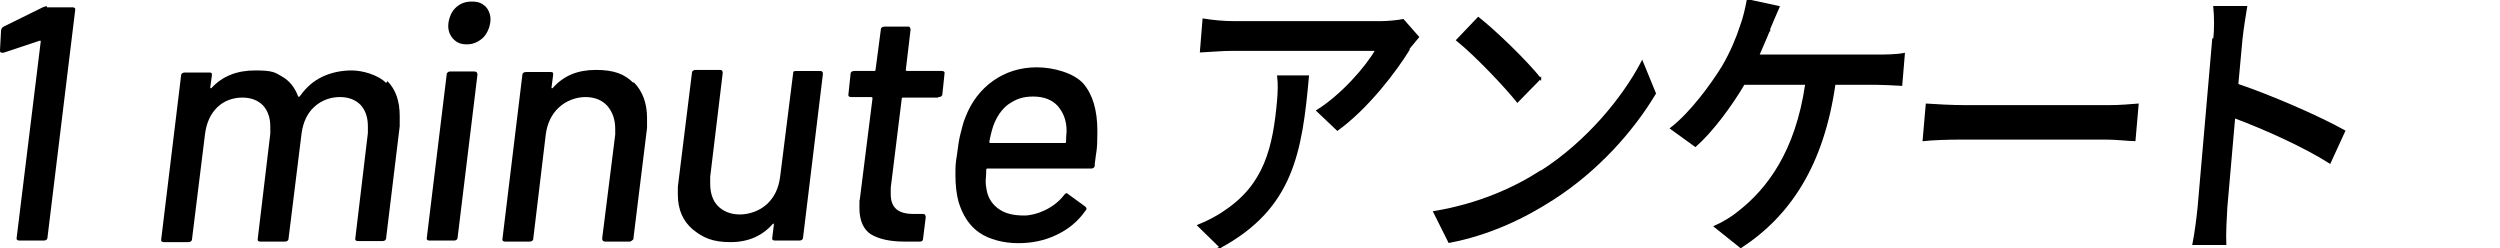
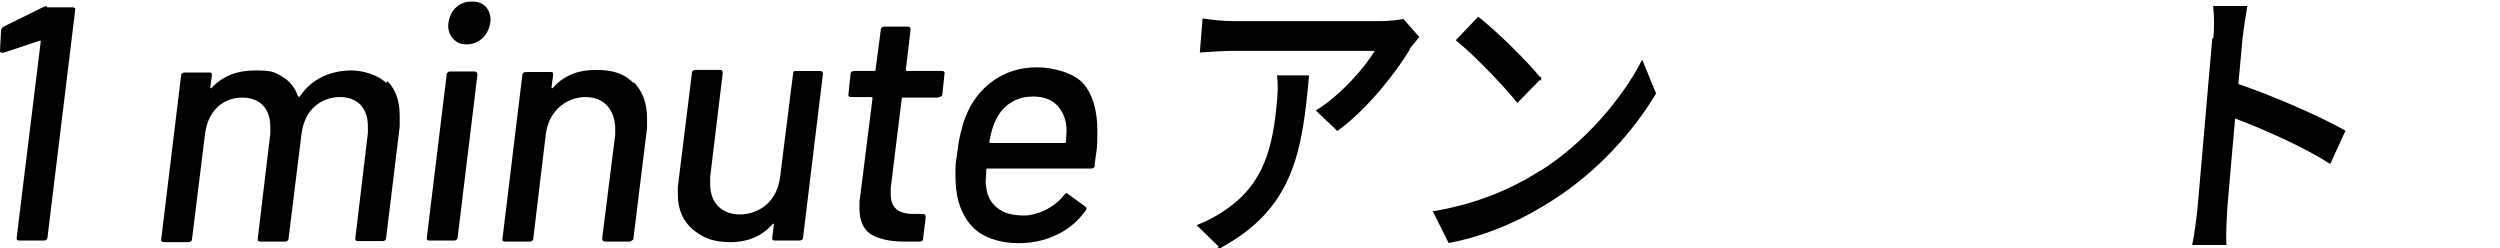
<svg xmlns="http://www.w3.org/2000/svg" version="1.1" viewBox="0 0 479.1 47.6">
  <defs>
    <style>
      .cls-1 {
        stroke: #000;
        stroke-miterlimit: 10;
        stroke-width: .3px;
      }
    </style>
  </defs>
  <g>
    <g id="_レイヤー_1" data-name="レイヤー_1">
      <g id="_レイヤー_2">
        <g id="_レイアウト">
          <g>
            <g>
              <path d="M9,1.4h4.9c.4,0,.6.2.5.6l-5.3,43.5c0,.4-.3.6-.7.6H3.7c-.4,0-.6-.2-.5-.6L7.8,8v-.2h-.2L.7,10.1h-.3C0,10.1,0,9.9,0,9.6l.2-3.7c0-.4.3-.7.5-.8l7.5-3.7c.3-.1.5-.2.8-.2h0v.2Z" />
              <path d="M74.2,15.5c1.6,1.6,2.4,3.8,2.4,6.7s0,1,0,2l-2.6,21.4c0,.4-.3.6-.7.6h-4.7c-.4,0-.6-.2-.5-.6l2.4-20.1v-1.3c0-1.8-.5-3.1-1.4-4.1-1-1-2.3-1.5-4-1.5s-3.5.6-4.9,1.9c-1.3,1.2-2.1,2.9-2.4,5l-2.5,20.2c0,.4-.3.6-.7.6h-4.7c-.4,0-.6-.2-.5-.6l2.4-20.1v-1.3c0-1.8-.5-3.1-1.4-4.1-1-1-2.3-1.5-4-1.5s-3.5.6-4.8,1.9-2,2.9-2.3,5l-2.5,20.2c0,.4-.3.6-.7.6h-4.7c-.4,0-.6-.2-.5-.6l3.8-31.3c0-.4.3-.6.7-.6h4.7c.2,0,.4,0,.5.2,0,.1,0,.3,0,.4l-.3,2.2v.2h.2c2.1-2.3,4.9-3.4,8.4-3.4s3.8.4,5.2,1.2,2.4,2.1,3,3.7c0,.2.3.2.4,0,1.2-1.7,2.6-2.9,4.3-3.7s3.6-1.2,5.6-1.2,5,.8,6.6,2.4h0l.3-.4Z" />
              <path d="M81.8,45.5l3.8-31.2c0-.2,0-.3.2-.4,0-.1.3-.2.4-.2h4.7c.4,0,.6.2.6.6l-3.8,31.2c0,.4-.3.6-.7.6h-4.7c-.4,0-.6-.2-.5-.6h0ZM86.9,7.5c-.6-.6-1-1.5-1-2.5s.4-2.5,1.3-3.4c.9-.9,1.9-1.3,3.2-1.3s1.9.3,2.6.9c.6.6,1,1.5,1,2.5s-.4,2.4-1.3,3.4c-.9.9-2,1.4-3.2,1.4s-1.9-.3-2.6-1h0Z" />
              <path d="M121.4,15.7c1.7,1.7,2.6,4,2.6,6.9s0,1,0,1.9l-2.6,21.1c0,.2,0,.3-.3.5s-.3.2-.4.2h-4.7c-.4,0-.6-.2-.6-.6l2.5-19.9v-1.1c0-1.8-.5-3.2-1.5-4.4-1-1.1-2.4-1.7-4.2-1.7s-3.7.7-5.1,2-2.2,3-2.5,5.1l-2.4,20c0,.4-.3.6-.7.6h-4.7c-.4,0-.6-.2-.5-.6l3.8-31.3c0-.4.3-.6.7-.6h4.7c.2,0,.4,0,.5.2,0,.1,0,.3,0,.4l-.3,2.3v.2h.2c2.1-2.4,4.8-3.5,8.3-3.5s5.5.8,7.2,2.5h0v-.2Z" />
              <path d="M152,13.8c.1-.1.3-.2.5-.2h4.6c.2,0,.4,0,.5.2.1.1.1.3.1.4l-3.8,31.3c0,.4-.3.6-.7.6h-4.7c-.4,0-.6-.2-.5-.6l.3-2.4v-.2c0-.1-.1,0-.2,0-2,2.3-4.7,3.5-8.1,3.5s-5.2-.8-7.2-2.4c-1.9-1.6-2.9-3.8-2.9-6.7s0-1.2,0-1.5l2.7-21.8c0-.4.3-.6.7-.6h4.7c.2,0,.3,0,.4.2.1.1.1.3.1.4l-2.4,19.9v1.3c0,1.8.5,3.3,1.5,4.3s2.4,1.6,4.2,1.6,3.8-.7,5.2-2,2.2-3,2.5-5.2l2.5-19.9c0-.2,0-.3.2-.4h0l-.2.2Z" />
              <path d="M179.8,18.7h-6.7c-.2,0-.3,0-.3.3l-2.1,17v1.2c0,1.4.4,2.3,1.1,2.9.7.6,1.8.9,3.2.9h1.8c.2,0,.4,0,.5.2s.1.3.1.5l-.5,4c0,.4-.2.6-.6.6-1.4,0-2.3,0-2.9,0-2.9,0-5-.5-6.5-1.4-1.4-.9-2.2-2.6-2.2-5s0-1,.1-1.9l2.4-19.1c0-.2,0-.3-.3-.3h-3.8c-.4,0-.6-.2-.5-.6l.4-3.8c0-.4.3-.6.7-.6h3.8c.2,0,.3,0,.3-.3l1-7.6c0-.4.3-.6.7-.6h4.5c.2,0,.3,0,.4.2s.1.3.1.4l-.9,7.6v.2s.1.1.2.1h6.7c.4,0,.6.2.5.6l-.4,3.8c0,.4-.3.6-.7.6h-.1Z" />
              <path d="M209.8,31.7c0,.4-.3.6-.7.6h-19.8c-.2,0-.3,0-.3.3,0,1-.1,1.7-.1,2s0,.8.1,1.3c.2,1.7.9,3,2.2,4s2.9,1.4,5.1,1.4,5.6-1.3,7.6-3.9c.3-.4.5-.5.8-.2l3.3,2.4c.3.3.3.5,0,.8-1.4,2-3.2,3.5-5.5,4.6s-4.7,1.6-7.4,1.6-5.5-.7-7.4-2-3.2-3.3-4-5.9c-.4-1.5-.6-3.2-.6-5.1s0-2.1.3-4c.2-1.6.4-3,.7-4.1s.5-2.1.9-3c1.1-2.9,2.9-5.3,5.3-7,2.4-1.7,5.2-2.6,8.4-2.6s7.1,1.1,8.9,3.1c1.8,2.1,2.7,5.1,2.7,9.1s-.2,3.6-.5,6.3v.3ZM193.5,19.8c-1.3.9-2.2,2.1-2.9,3.7-.4.9-.7,2.1-1,3.6,0,.2,0,.3.2.3h14.2c.2,0,.3,0,.3-.3,0-1,.1-1.7.1-2,0-2-.6-3.5-1.7-4.8-1.1-1.2-2.7-1.8-4.7-1.8s-3.3.5-4.6,1.4h0Z" />
            </g>
            <g>
              <path class="cls-1" d="M233.9,47.4l-4.3-4.2c1.5-.6,3.4-1.5,5.1-2.7,7.7-5.1,9.4-12.2,10.2-21.4.1-1.5.2-2.9,0-4.5h5.8c-1.3,14.6-3,25.3-16.9,32.8h.1ZM270,9.5c-2.5,4.1-7.9,11.2-13.7,15.4l-3.9-3.7c4.7-2.9,9.5-8.4,11.3-11.6h-27.6c-2,0-3.8.2-6,.3l.5-6.2c1.8.3,3.9.5,5.9.5h28.2c1.1,0,3.4-.2,4.2-.4l2.9,3.3c-.5.6-1.4,1.7-1.9,2.3h.1Z" />
              <path class="cls-1" d="M295.4,32.8c8.6-5.5,15.6-13.9,19.3-21l2.5,6.1c-4.3,7.2-11.1,14.8-19.5,20.2-5.4,3.5-12.1,6.8-20,8.3l-2.9-5.8c8.5-1.4,15.4-4.5,20.5-7.8h.1ZM295.2,15l-4.4,4.5c-2.4-3-8.1-9-11.6-11.8l4.1-4.3c3.3,2.6,9.3,8.4,11.9,11.7h0Z" />
-               <path class="cls-1" d="M339.1,5.7c-.6,1.4-1.3,3.1-2.1,4.9h22.9c1.3,0,3.4,0,5-.3l-.5,6c-1.7-.1-3.8-.2-4.9-.2h-7.9c-2.2,15.4-8.5,25.1-18,31.3l-5-4c1.6-.7,3.4-1.8,4.6-2.8,5.5-4.3,11-11.4,12.9-24.5h-11.9c-2.4,4.1-6.1,9.1-9.3,11.9l-4.7-3.4c3.8-2.9,7.8-8.4,9.9-11.8,1.6-2.7,2.8-5.6,3.5-7.8.6-1.6,1-3.4,1.3-5l6,1.3c-.6,1.3-1.3,3.1-1.8,4.2h0v.2Z" />
-               <path class="cls-1" d="M376.6,20.3h27.4c2.4,0,4.4-.2,5.7-.3l-.6,6.9c-1.1,0-3.4-.3-5.6-.3h-27.4c-2.8,0-5.8.1-7.5.3l.6-6.9c1.6.1,4.8.3,7.5.3h-.1Z" />
              <path class="cls-1" d="M424.3,7.5c.2-1.8.2-4.3,0-6.2h6.2c-.3,1.8-.7,4.3-.9,6.2l-.8,8.7c6.5,2.2,15.7,6.2,20.5,8.9l-2.8,6.1c-5-3.2-12.9-6.7-18.3-8.7l-1.5,17.2c-.1,1.7-.3,5.1-.2,7.1h-6.2c.4-2,.8-5,1-7.1l2.8-32.2h.2Z" />
            </g>
          </g>
        </g>
      </g>
    </g>
  </g>
</svg>